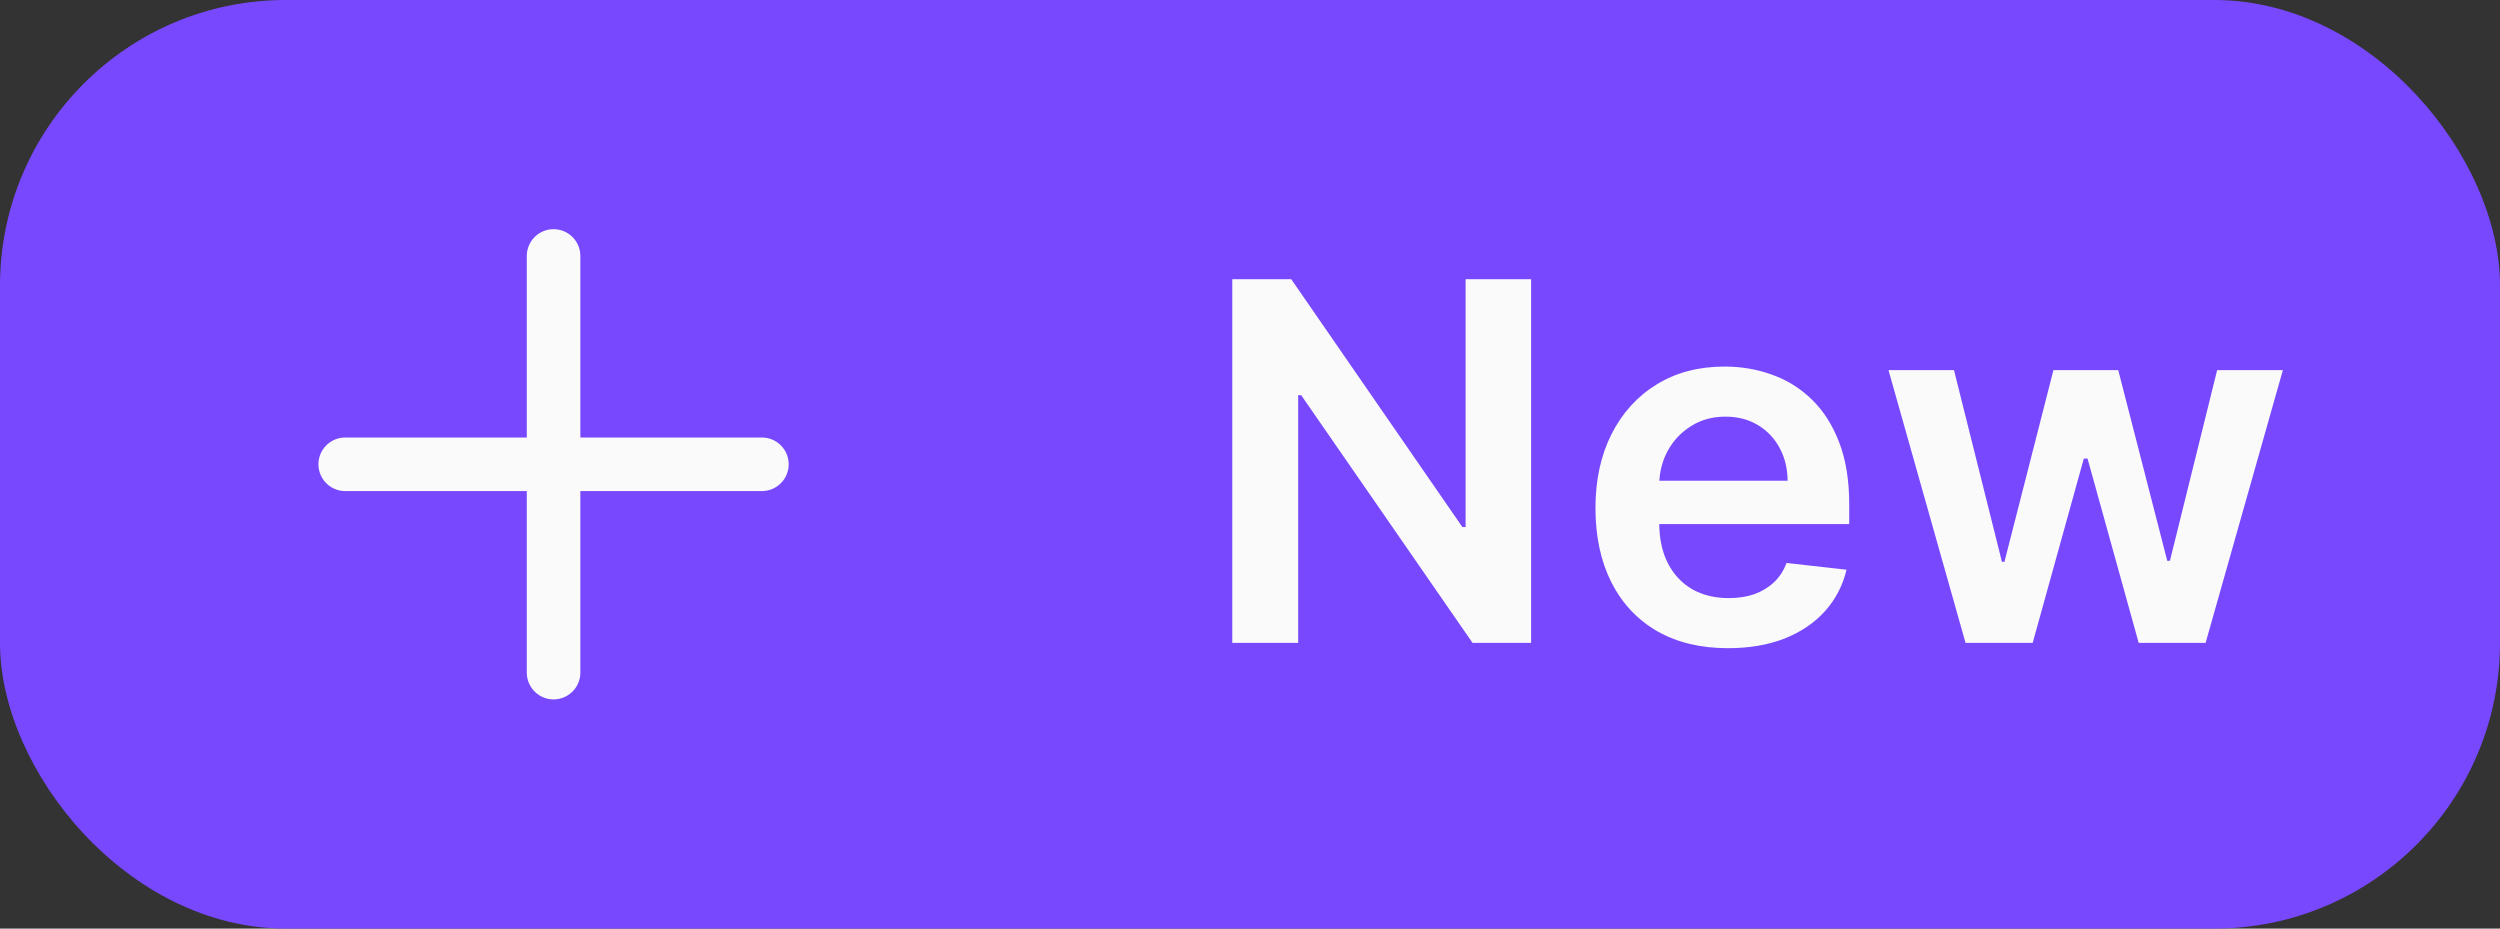
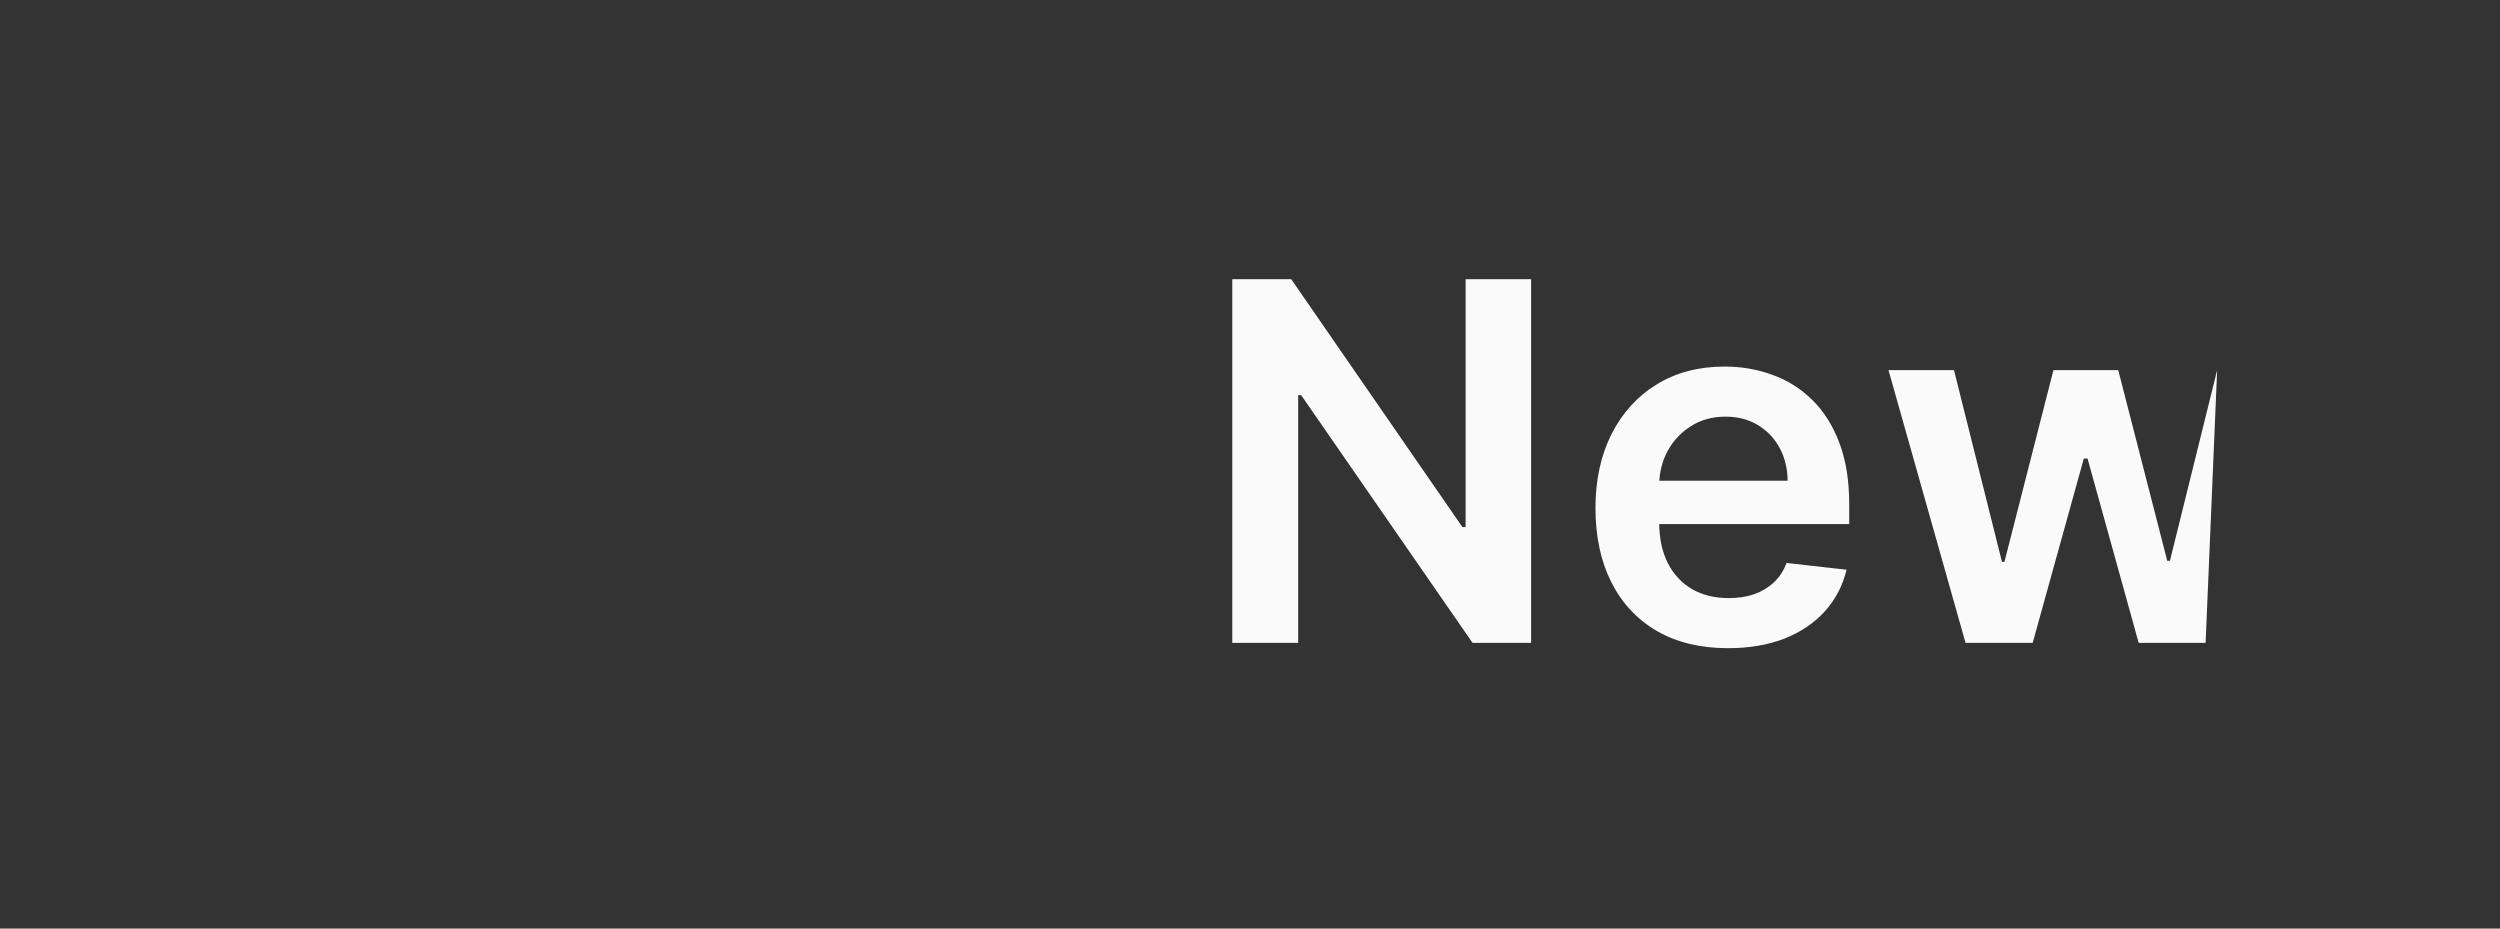
<svg xmlns="http://www.w3.org/2000/svg" fill="none" viewBox="0 0 70 26" height="26" width="70">
  <rect x="0" y="0" width="70" height="26" fill="#333333" stroke="none" />
-   <rect fill="#7848FF" rx="8" height="26" width="70" />
-   <path stroke-linejoin="round" stroke-linecap="round" stroke-width="1.5" stroke="#FAFAFA" d="M15.5 7.167V18.833M9.666 13H21.333" />
-   <path fill="#FAFAFA" d="M42.871 7.818V18H41.231L36.433 11.065H36.349V18H34.504V7.818H36.155L40.947 14.758H41.037V7.818H42.871ZM48.382 18.149C47.617 18.149 46.956 17.99 46.399 17.672C45.845 17.35 45.419 16.896 45.121 16.31C44.823 15.72 44.673 15.025 44.673 14.227C44.673 13.441 44.823 12.752 45.121 12.158C45.423 11.562 45.843 11.098 46.384 10.766C46.924 10.432 47.559 10.264 48.288 10.264C48.758 10.264 49.203 10.34 49.62 10.493C50.041 10.642 50.412 10.874 50.734 11.189C51.059 11.504 51.314 11.905 51.499 12.392C51.685 12.876 51.778 13.453 51.778 14.122V14.674H45.519V13.461H50.053C50.05 13.116 49.975 12.81 49.829 12.541C49.683 12.269 49.479 12.056 49.218 11.9C48.959 11.744 48.657 11.666 48.313 11.666C47.945 11.666 47.622 11.756 47.343 11.935C47.065 12.11 46.848 12.342 46.692 12.631C46.539 12.916 46.462 13.229 46.458 13.57V14.629C46.458 15.073 46.539 15.454 46.702 15.773C46.864 16.088 47.091 16.329 47.383 16.499C47.675 16.664 48.016 16.747 48.407 16.747C48.669 16.747 48.906 16.711 49.118 16.638C49.33 16.562 49.514 16.451 49.67 16.305C49.826 16.159 49.943 15.978 50.023 15.763L51.703 15.952C51.597 16.396 51.395 16.784 51.097 17.115C50.802 17.443 50.424 17.698 49.963 17.881C49.503 18.06 48.976 18.149 48.382 18.149ZM55.035 18L52.878 10.364H54.712L56.055 15.733H56.124L57.496 10.364H59.311L60.683 15.703H60.758L62.08 10.364H63.92L61.757 18H59.883L58.451 12.839H58.347L56.915 18H55.035Z" />
+   <path fill="#FAFAFA" d="M42.871 7.818V18H41.231L36.433 11.065H36.349V18H34.504V7.818H36.155L40.947 14.758H41.037V7.818H42.871ZM48.382 18.149C47.617 18.149 46.956 17.99 46.399 17.672C45.845 17.35 45.419 16.896 45.121 16.31C44.823 15.72 44.673 15.025 44.673 14.227C44.673 13.441 44.823 12.752 45.121 12.158C45.423 11.562 45.843 11.098 46.384 10.766C46.924 10.432 47.559 10.264 48.288 10.264C48.758 10.264 49.203 10.34 49.62 10.493C50.041 10.642 50.412 10.874 50.734 11.189C51.059 11.504 51.314 11.905 51.499 12.392C51.685 12.876 51.778 13.453 51.778 14.122V14.674H45.519V13.461H50.053C50.05 13.116 49.975 12.81 49.829 12.541C49.683 12.269 49.479 12.056 49.218 11.9C48.959 11.744 48.657 11.666 48.313 11.666C47.945 11.666 47.622 11.756 47.343 11.935C47.065 12.11 46.848 12.342 46.692 12.631C46.539 12.916 46.462 13.229 46.458 13.57V14.629C46.458 15.073 46.539 15.454 46.702 15.773C46.864 16.088 47.091 16.329 47.383 16.499C47.675 16.664 48.016 16.747 48.407 16.747C48.669 16.747 48.906 16.711 49.118 16.638C49.33 16.562 49.514 16.451 49.67 16.305C49.826 16.159 49.943 15.978 50.023 15.763L51.703 15.952C51.597 16.396 51.395 16.784 51.097 17.115C50.802 17.443 50.424 17.698 49.963 17.881C49.503 18.06 48.976 18.149 48.382 18.149ZM55.035 18L52.878 10.364H54.712L56.055 15.733H56.124L57.496 10.364H59.311L60.683 15.703H60.758L62.08 10.364L61.757 18H59.883L58.451 12.839H58.347L56.915 18H55.035Z" />
</svg>